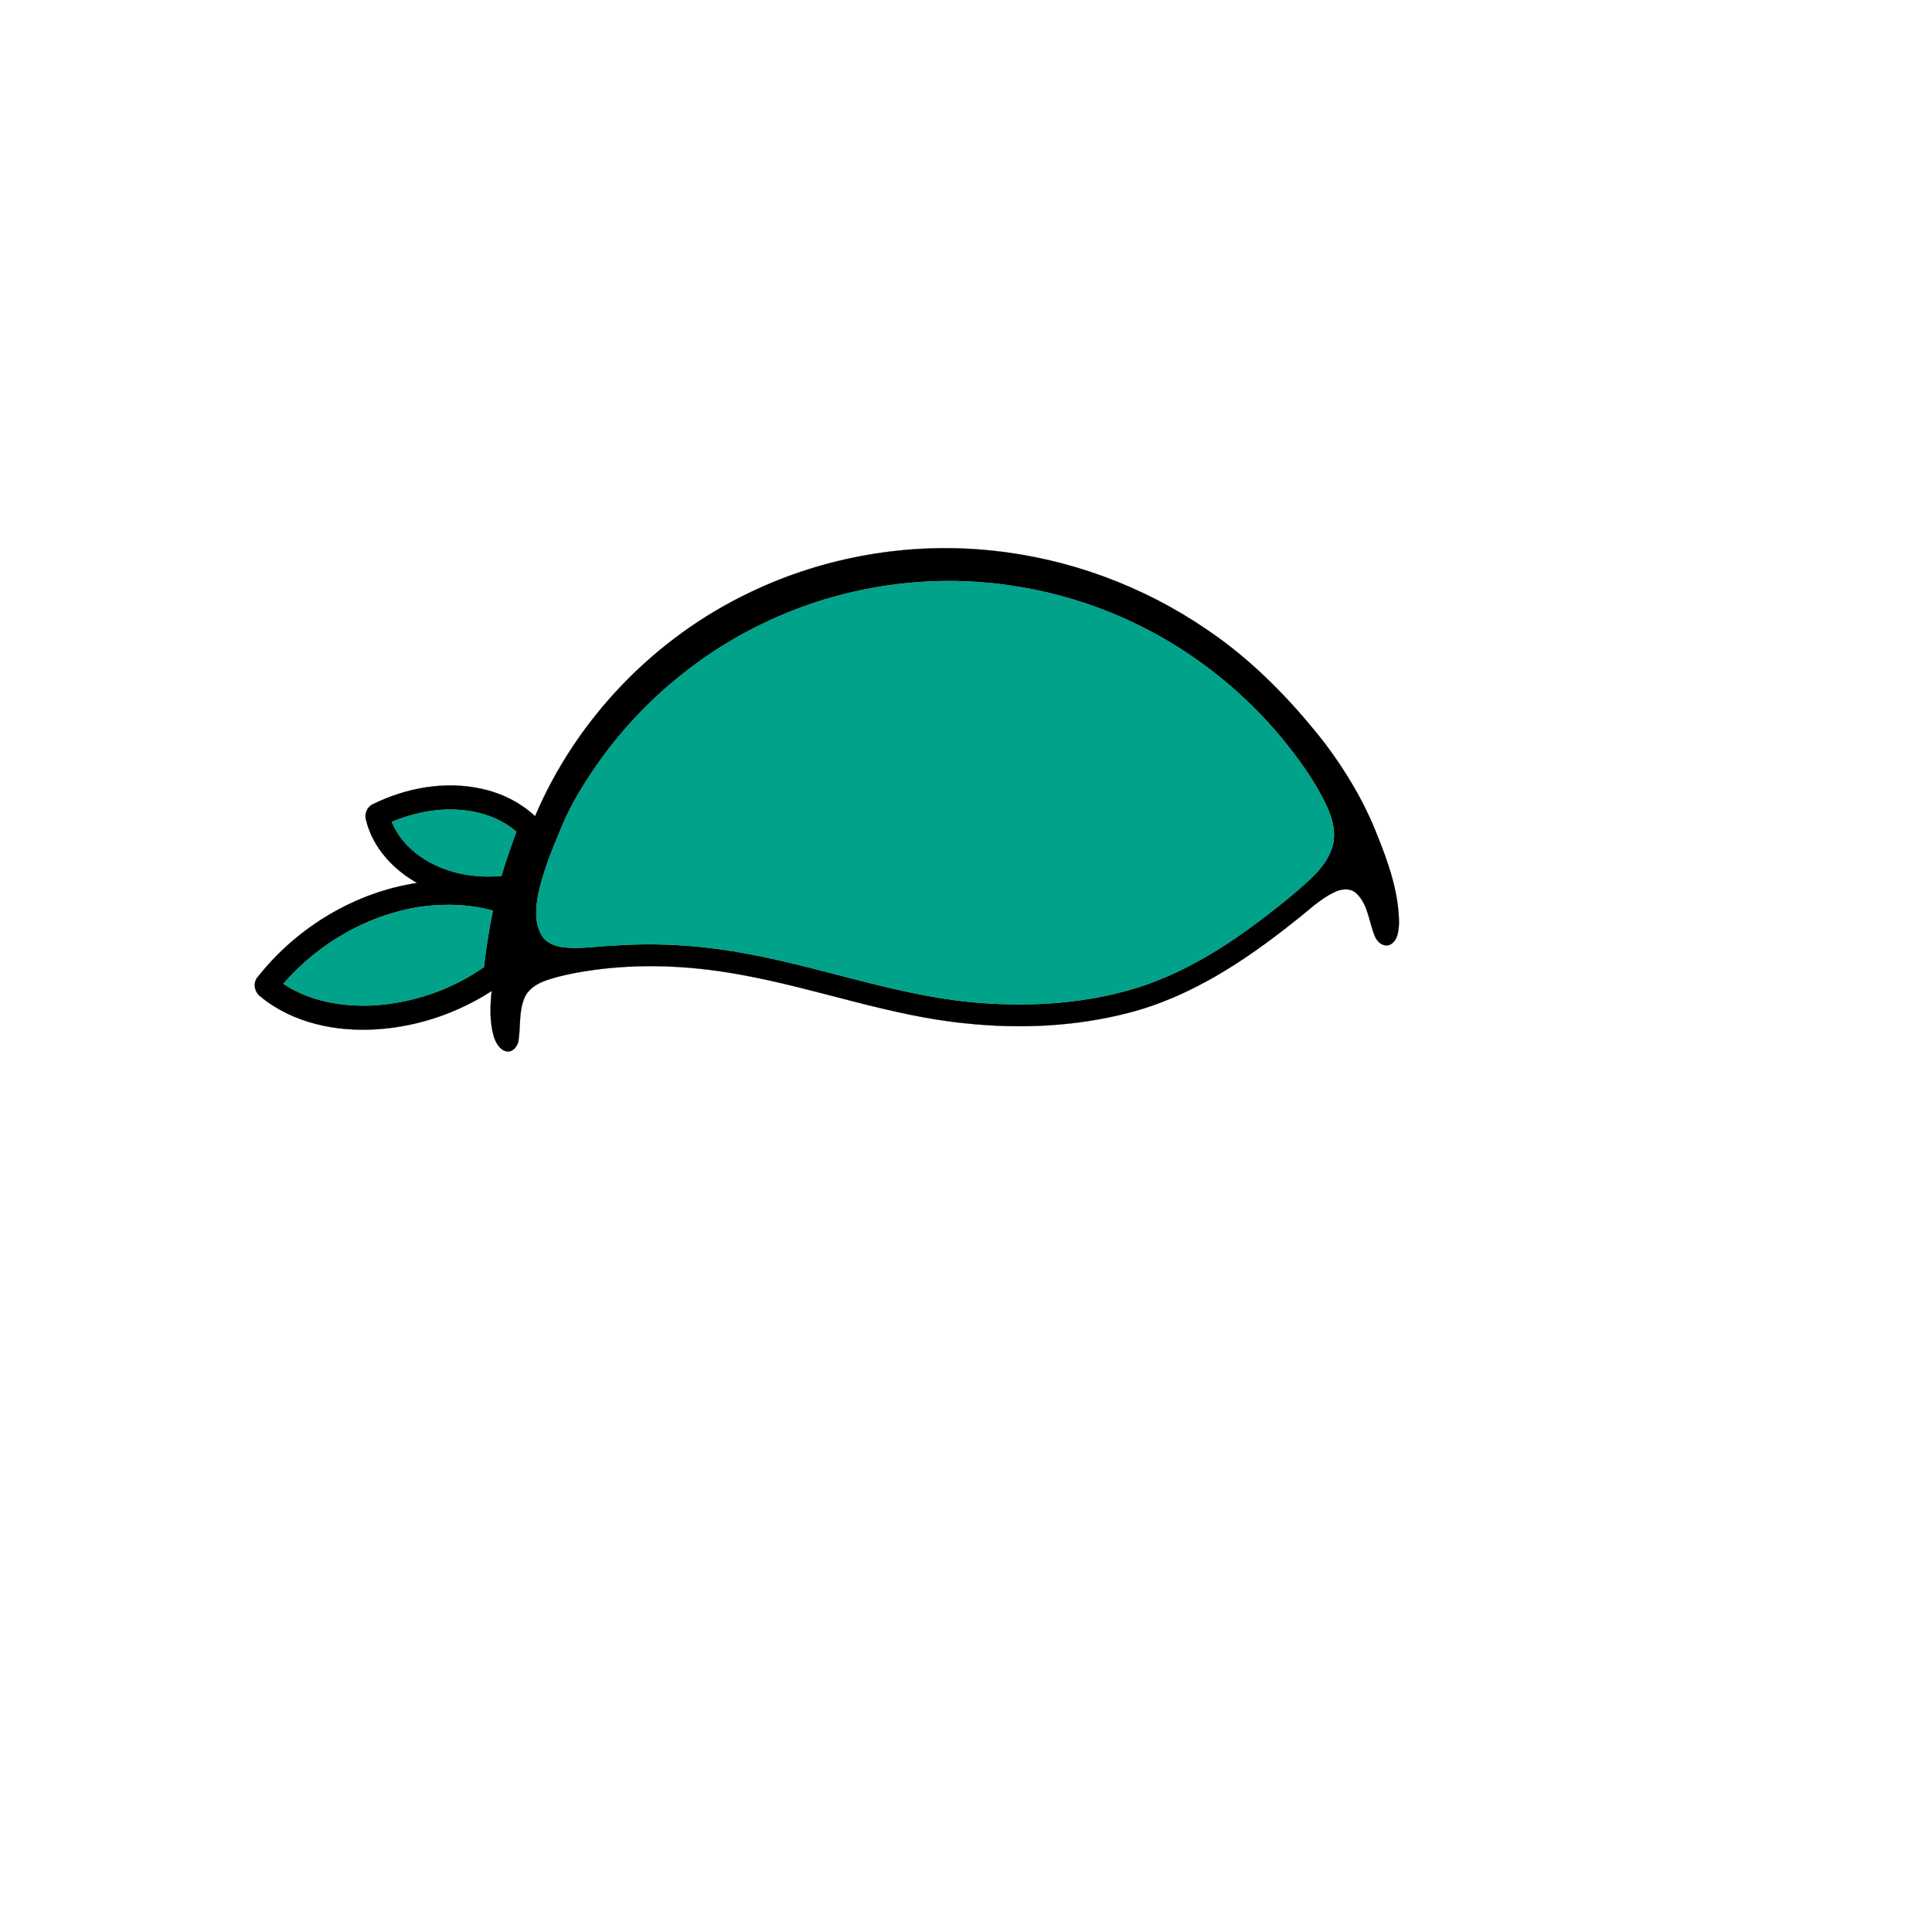
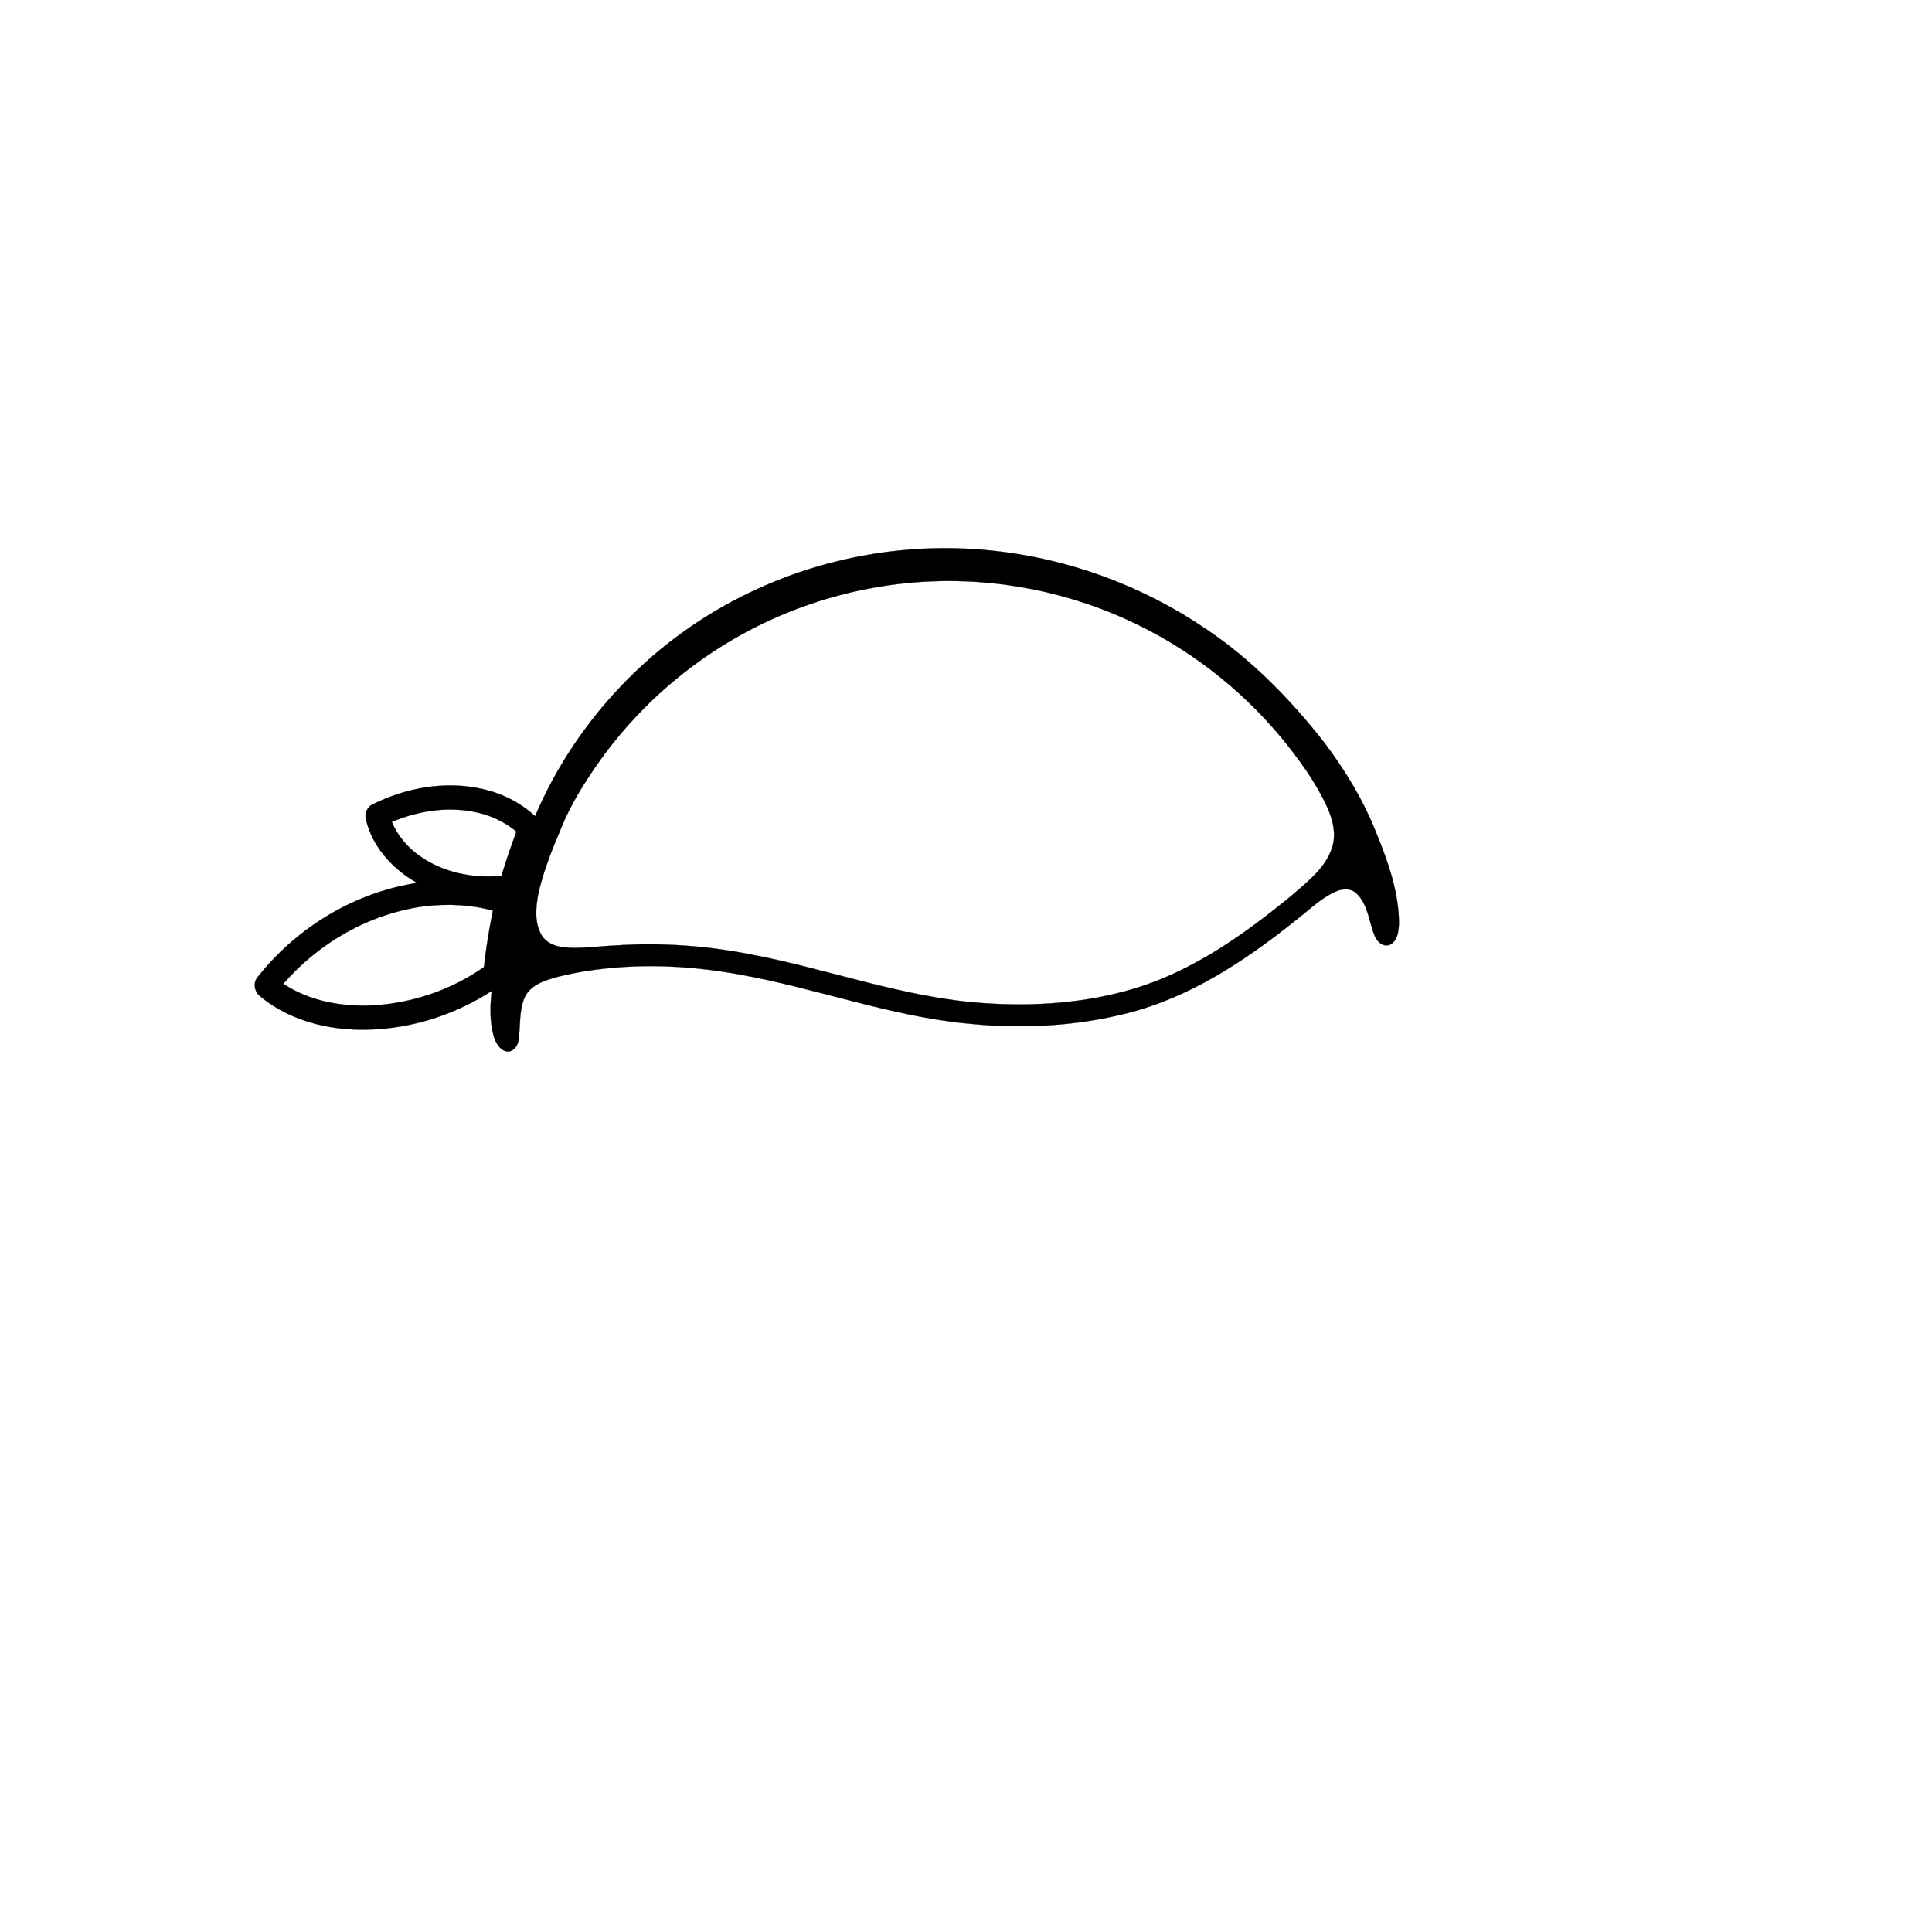
<svg xmlns="http://www.w3.org/2000/svg" width="1000pt" height="1000pt" viewBox="0 0 1000 1000" version="1.1">
  <path fill="#000000" stroke="#000000" stroke-width="0.094" opacity="1.00" d=" M 388.42 306.52 C 426.94 288.05 470.60 280.54 513.09 284.96 C 552.80 288.98 591.39 303.16 624.35 325.65 C 648.19 341.65 668.38 362.46 685.97 385.02 C 696.82 399.50 706.20 415.19 712.77 432.10 C 718.71 446.71 724.05 462.05 724.12 478.01 C 723.90 481.82 723.51 486.69 719.80 488.80 C 716.35 490.65 712.70 487.60 711.55 484.42 C 708.55 477.16 708.20 468.44 702.32 462.64 C 699.30 459.48 694.37 459.94 690.77 461.74 C 682.92 465.43 676.78 471.73 669.96 476.93 C 644.20 497.48 615.88 516.22 583.56 524.39 C 556.68 531.26 528.53 532.61 500.99 529.80 C 460.80 526.03 422.74 511.54 383.17 504.47 C 354.79 499.22 325.40 498.31 296.98 503.73 C 291.61 504.82 286.22 506.02 281.11 508.05 C 277.11 509.67 273.21 512.35 271.47 516.45 C 268.49 523.45 269.50 531.24 268.37 538.60 C 267.92 541.60 265.38 544.88 262.00 544.16 C 258.53 543.26 256.67 539.76 255.62 536.60 C 253.40 528.93 253.63 520.79 254.50 512.93 C 236.79 524.38 216.16 531.40 195.09 532.74 C 174.04 534.16 151.56 529.57 134.96 515.93 C 131.68 513.58 130.68 508.68 133.49 505.57 C 153.70 480.02 183.57 461.92 215.89 457.01 C 203.48 450.03 192.90 438.64 189.49 424.54 C 188.45 421.26 190.02 417.49 193.22 416.15 C 210.32 407.76 230.21 404.14 248.98 408.22 C 259.34 410.41 269.18 415.23 276.96 422.46 C 298.42 371.98 338.87 330.00 388.42 306.52 M 469.54 301.79 C 448.45 303.87 427.66 308.97 408.02 316.92 C 369.36 332.49 335.35 359.24 310.98 393.02 C 303.06 404.18 295.59 415.82 290.48 428.56 C 285.85 439.57 281.27 450.71 278.69 462.42 C 277.33 469.45 276.56 477.32 280.20 483.82 C 282.54 488.05 287.48 489.89 292.05 490.36 C 300.72 491.20 309.40 489.77 318.06 489.40 C 341.50 487.77 365.12 489.40 388.17 493.93 C 428.57 501.48 467.55 516.38 508.80 519.20 C 535.16 521.05 562.06 519.26 587.44 511.57 C 617.87 502.32 644.20 483.51 668.52 463.56 C 676.50 456.54 685.74 449.68 689.31 439.24 C 691.93 431.91 689.84 423.99 686.67 417.19 C 680.68 404.30 672.17 392.76 663.21 381.80 C 641.60 355.78 614.09 334.67 583.27 320.71 C 547.89 304.59 508.24 297.93 469.54 301.79 M 202.81 425.41 C 205.77 432.72 211.17 438.83 217.60 443.31 C 229.71 451.80 244.98 454.72 259.55 453.36 C 261.82 445.62 264.50 438.02 267.28 430.45 C 260.66 424.87 252.47 421.35 243.96 419.95 C 230.09 417.52 215.71 420.03 202.81 425.41 M 146.67 509.19 C 160.18 518.24 176.93 521.15 192.94 520.40 C 213.45 519.23 233.65 512.35 250.48 500.55 C 251.56 490.75 253.14 481.02 255.12 471.36 C 243.72 468.16 231.70 467.72 219.98 469.04 C 191.67 472.71 165.30 487.72 146.67 509.19 Z" />
-   <path fill="#00a28a" stroke="#00a28a" stroke-width="0.094" opacity="1.00" d=" M 469.54 301.79 C 508.24 297.93 547.89 304.59 583.27 320.71 C 614.09 334.67 641.60 355.78 663.21 381.80 C 672.17 392.76 680.68 404.30 686.67 417.19 C 689.84 423.99 691.93 431.91 689.31 439.24 C 685.74 449.68 676.50 456.54 668.52 463.56 C 644.20 483.51 617.87 502.32 587.44 511.57 C 562.06 519.26 535.16 521.05 508.80 519.20 C 467.55 516.38 428.57 501.48 388.17 493.93 C 365.12 489.40 341.50 487.77 318.06 489.40 C 309.40 489.77 300.72 491.20 292.05 490.36 C 287.48 489.89 282.54 488.05 280.20 483.82 C 276.56 477.32 277.33 469.45 278.69 462.42 C 281.27 450.71 285.85 439.57 290.48 428.56 C 295.59 415.82 303.06 404.18 310.98 393.02 C 335.35 359.24 369.36 332.49 408.02 316.92 C 427.66 308.97 448.45 303.87 469.54 301.79 Z" />
-   <path fill="#00a28a" stroke="#00a28a" stroke-width="0.094" opacity="1.00" d=" M 202.81 425.41 C 215.71 420.03 230.09 417.52 243.96 419.95 C 252.47 421.35 260.66 424.87 267.28 430.45 C 264.50 438.02 261.82 445.62 259.55 453.36 C 244.98 454.72 229.71 451.80 217.60 443.31 C 211.17 438.83 205.77 432.72 202.81 425.41 Z" />
-   <path fill="#00a28a" stroke="#00a28a" stroke-width="0.094" opacity="1.00" d=" M 146.67 509.19 C 165.30 487.72 191.67 472.71 219.98 469.04 C 231.70 467.72 243.72 468.16 255.12 471.36 C 253.14 481.02 251.56 490.75 250.48 500.55 C 233.65 512.35 213.45 519.23 192.94 520.40 C 176.93 521.15 160.18 518.24 146.67 509.19 Z" />
</svg>